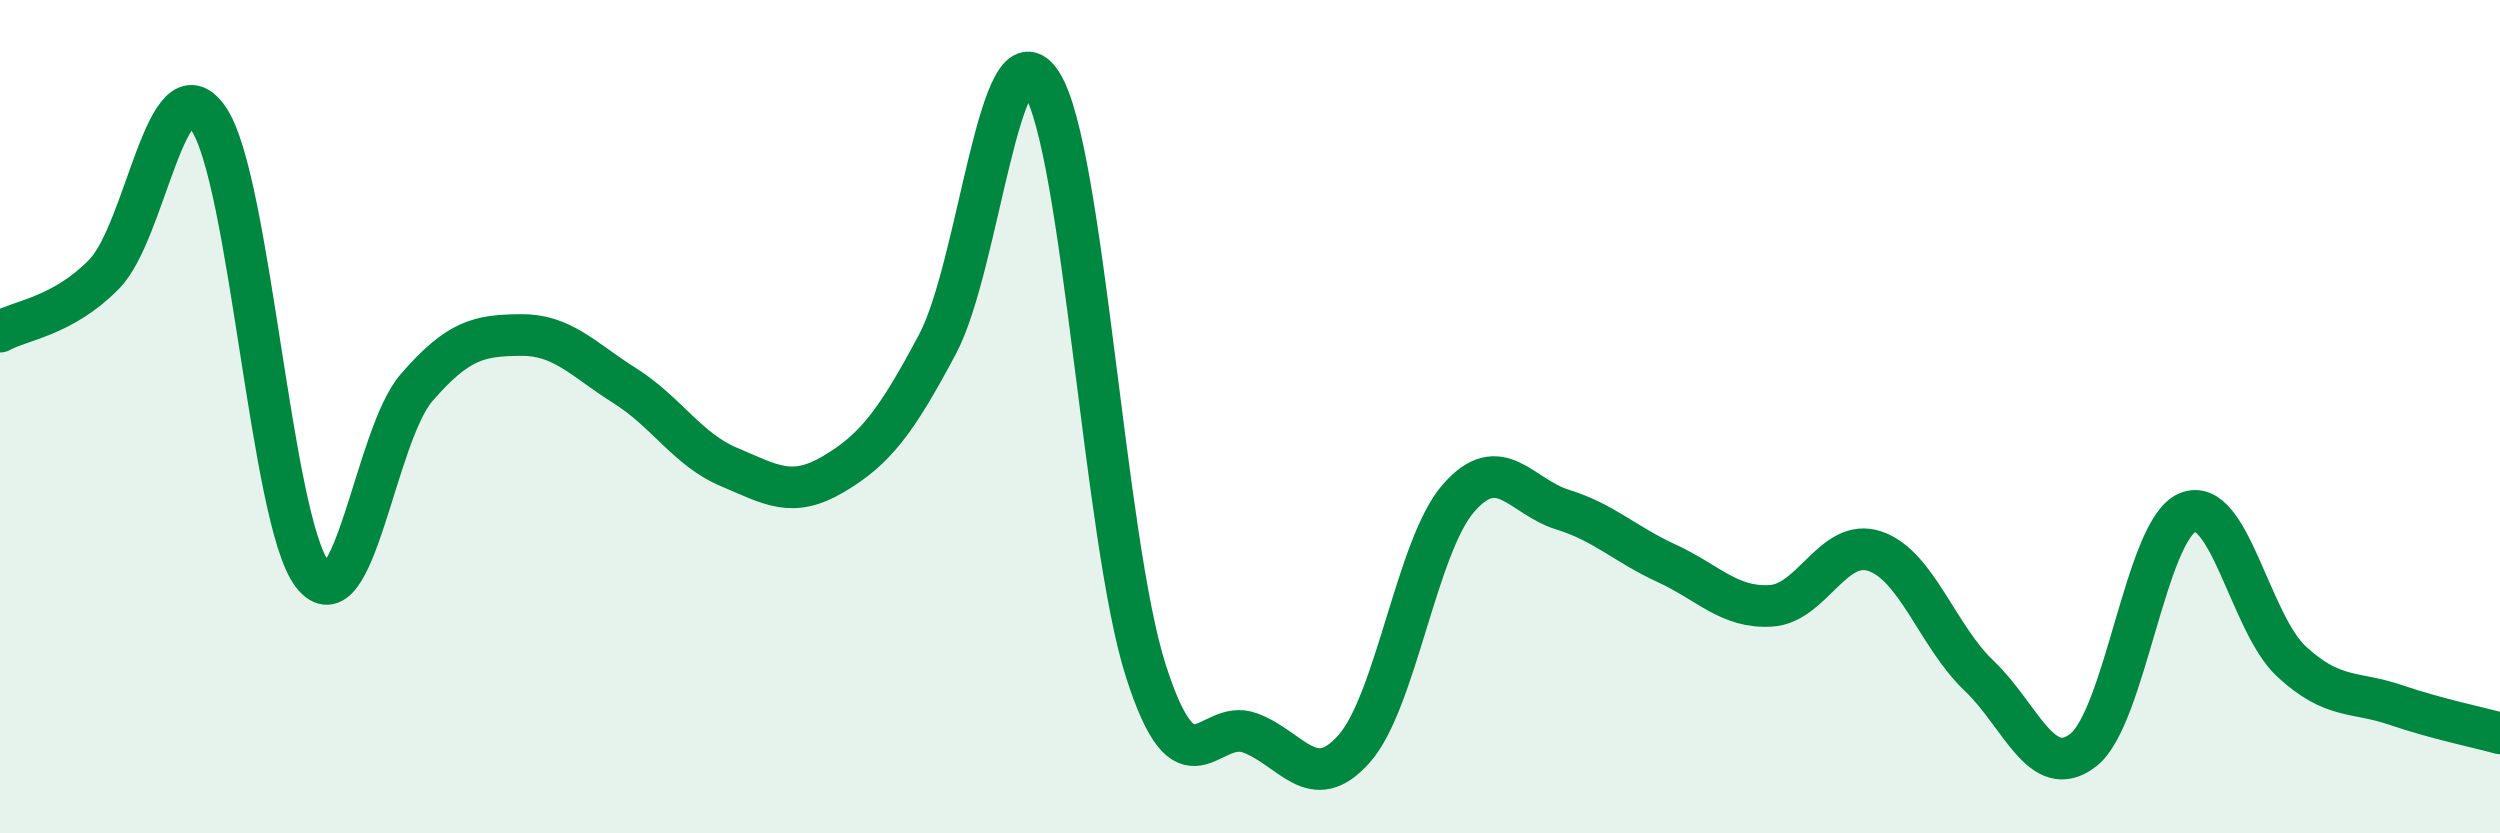
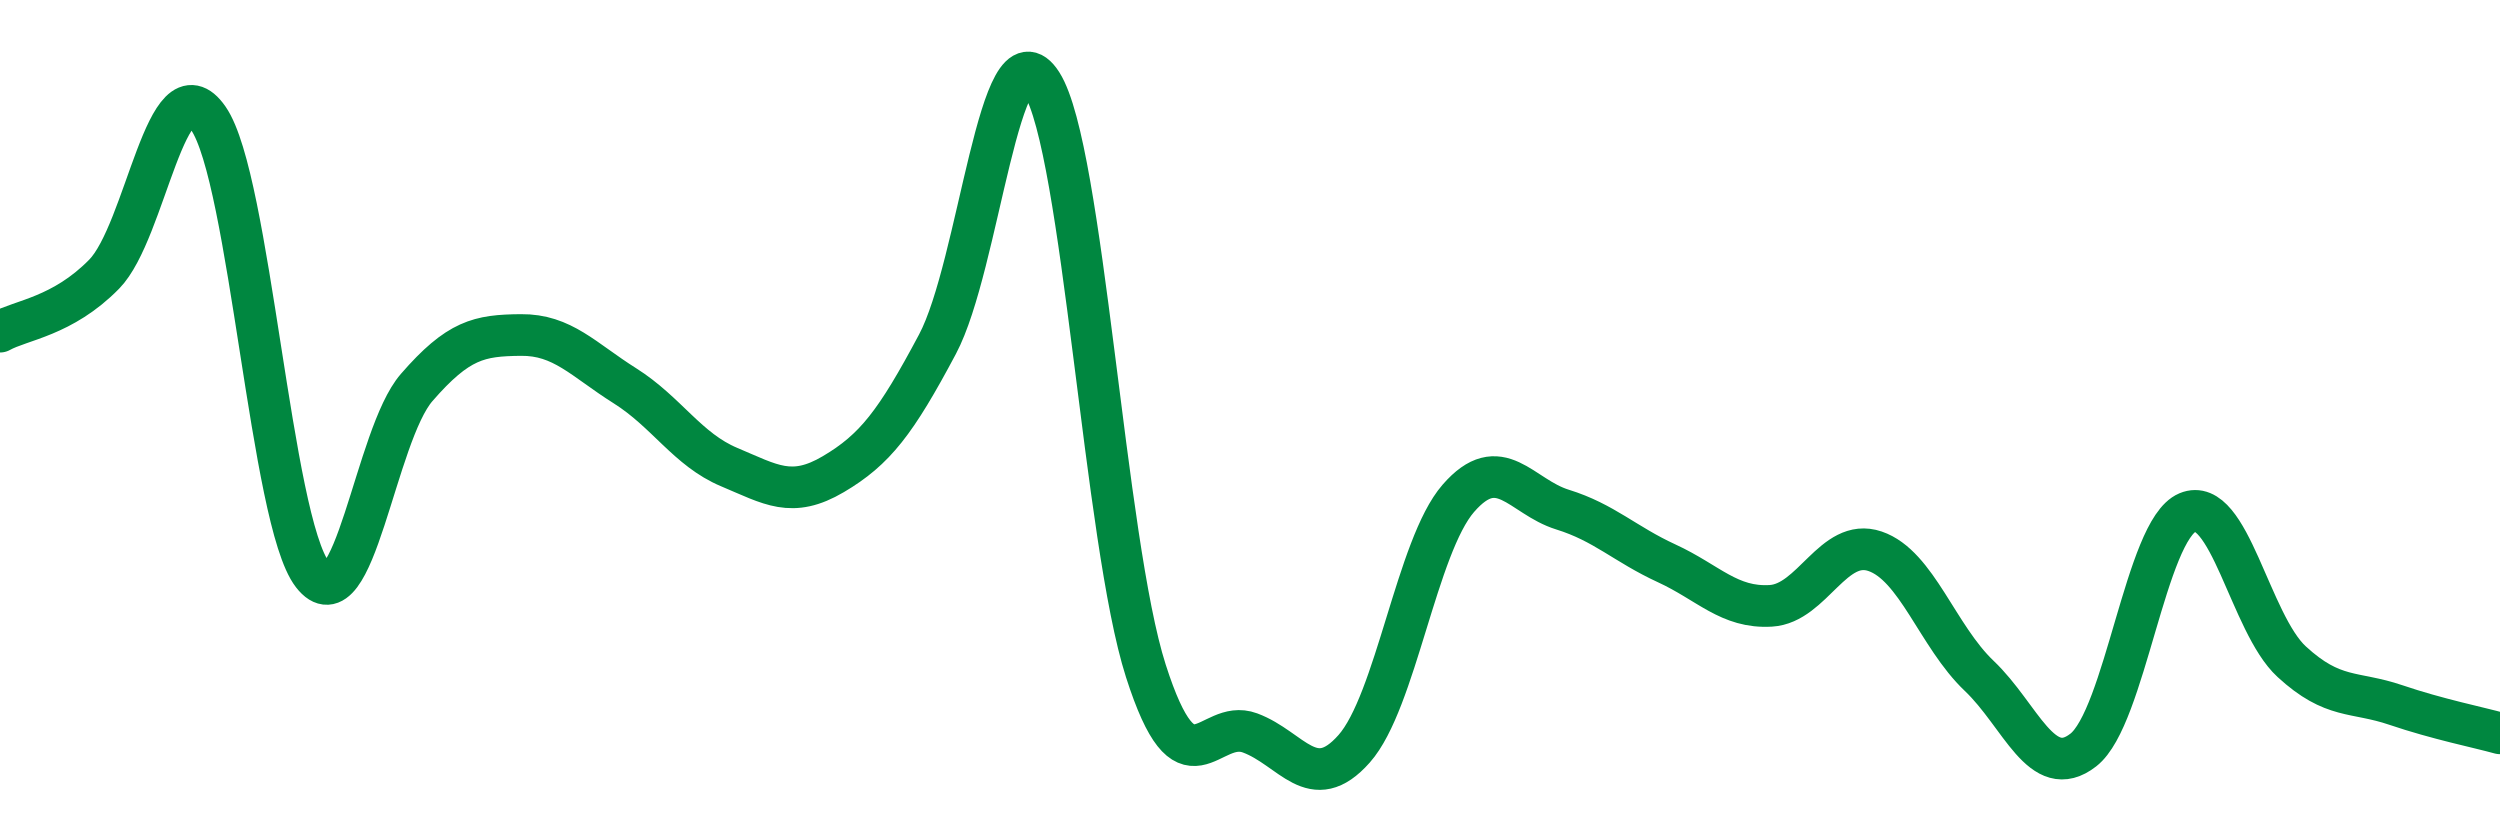
<svg xmlns="http://www.w3.org/2000/svg" width="60" height="20" viewBox="0 0 60 20">
-   <path d="M 0,7.96 C 0.5,7.68 1.5,7.6 2.5,6.58 C 3.5,5.56 4,1.4 5,2.84 C 6,4.28 6.5,12.5 7.5,13.79 C 8.5,15.08 9,10.45 10,9.3 C 11,8.15 11.5,8.05 12.5,8.04 C 13.5,8.03 14,8.63 15,9.26 C 16,9.89 16.5,10.79 17.5,11.21 C 18.5,11.63 19,11.97 20,11.38 C 21,10.79 21.5,10.14 22.5,8.26 C 23.5,6.38 24,0.43 25,2 C 26,3.57 26.5,12.98 27.5,16.1 C 28.5,19.22 29,17.22 30,17.59 C 31,17.96 31.5,19.1 32.5,17.97 C 33.5,16.84 34,13.11 35,11.96 C 36,10.81 36.5,11.92 37.5,12.23 C 38.5,12.54 39,13.06 40,13.52 C 41,13.98 41.5,14.6 42.5,14.54 C 43.5,14.48 44,12.89 45,13.23 C 46,13.57 46.5,15.27 47.5,16.22 C 48.5,17.17 49,18.78 50,18 C 51,17.22 51.5,12.72 52.5,12.3 C 53.5,11.88 54,14.96 55,15.88 C 56,16.8 56.5,16.58 57.5,16.92 C 58.5,17.26 59.5,17.46 60,17.6L60 20L0 20Z" fill="#008740" opacity="0.1" stroke-linecap="round" stroke-linejoin="round" />
  <path d="M 0,7.96 C 0.5,7.68 1.5,7.6 2.5,6.58 C 3.5,5.56 4,1.4 5,2.84 C 6,4.28 6.5,12.5 7.5,13.79 C 8.5,15.08 9,10.45 10,9.3 C 11,8.15 11.5,8.05 12.5,8.04 C 13.5,8.03 14,8.63 15,9.26 C 16,9.89 16.5,10.79 17.5,11.21 C 18.5,11.63 19,11.97 20,11.38 C 21,10.79 21.5,10.14 22.5,8.26 C 23.5,6.38 24,0.43 25,2 C 26,3.57 26.5,12.98 27.5,16.1 C 28.5,19.22 29,17.22 30,17.59 C 31,17.96 31.5,19.1 32.5,17.97 C 33.5,16.84 34,13.11 35,11.96 C 36,10.81 36.5,11.92 37.5,12.23 C 38.5,12.54 39,13.06 40,13.52 C 41,13.98 41.5,14.6 42.5,14.54 C 43.5,14.48 44,12.89 45,13.23 C 46,13.57 46.5,15.27 47.5,16.22 C 48.5,17.17 49,18.78 50,18 C 51,17.22 51.5,12.72 52.5,12.3 C 53.5,11.88 54,14.96 55,15.88 C 56,16.8 56.5,16.58 57.5,16.92 C 58.5,17.26 59.5,17.46 60,17.6" stroke="#008740" stroke-width="1" fill="none" stroke-linecap="round" stroke-linejoin="round" />
</svg>